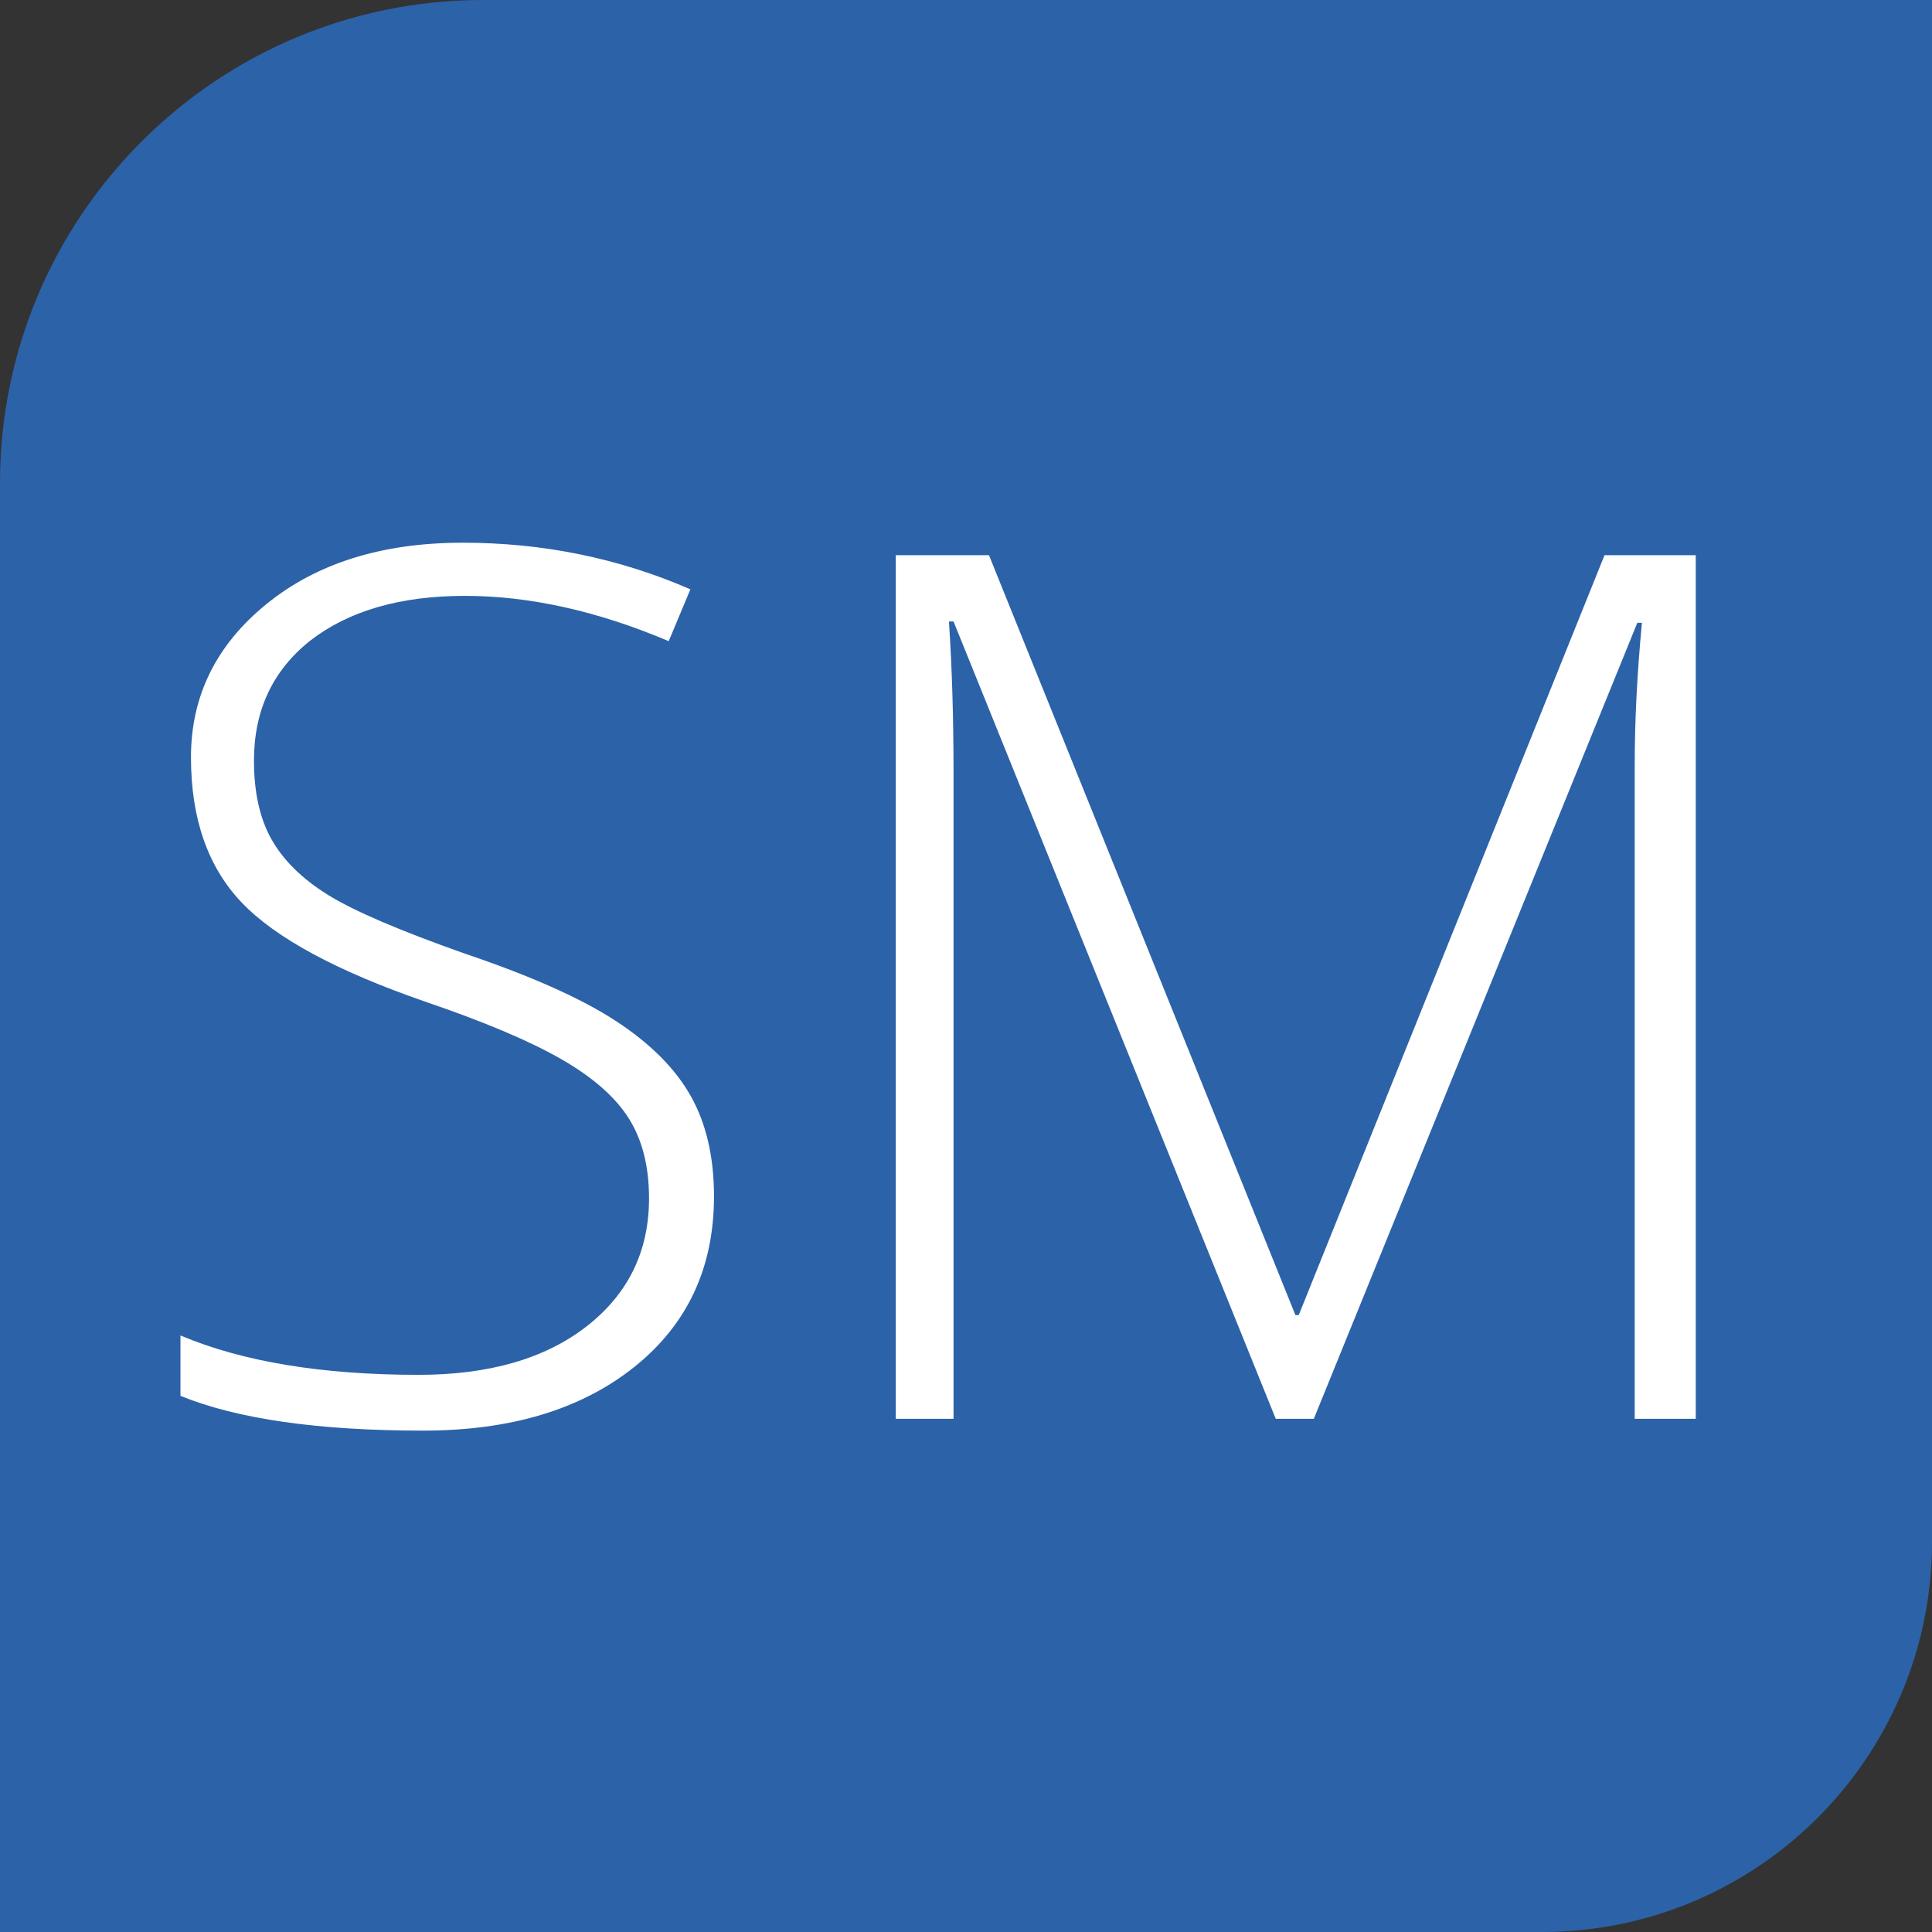
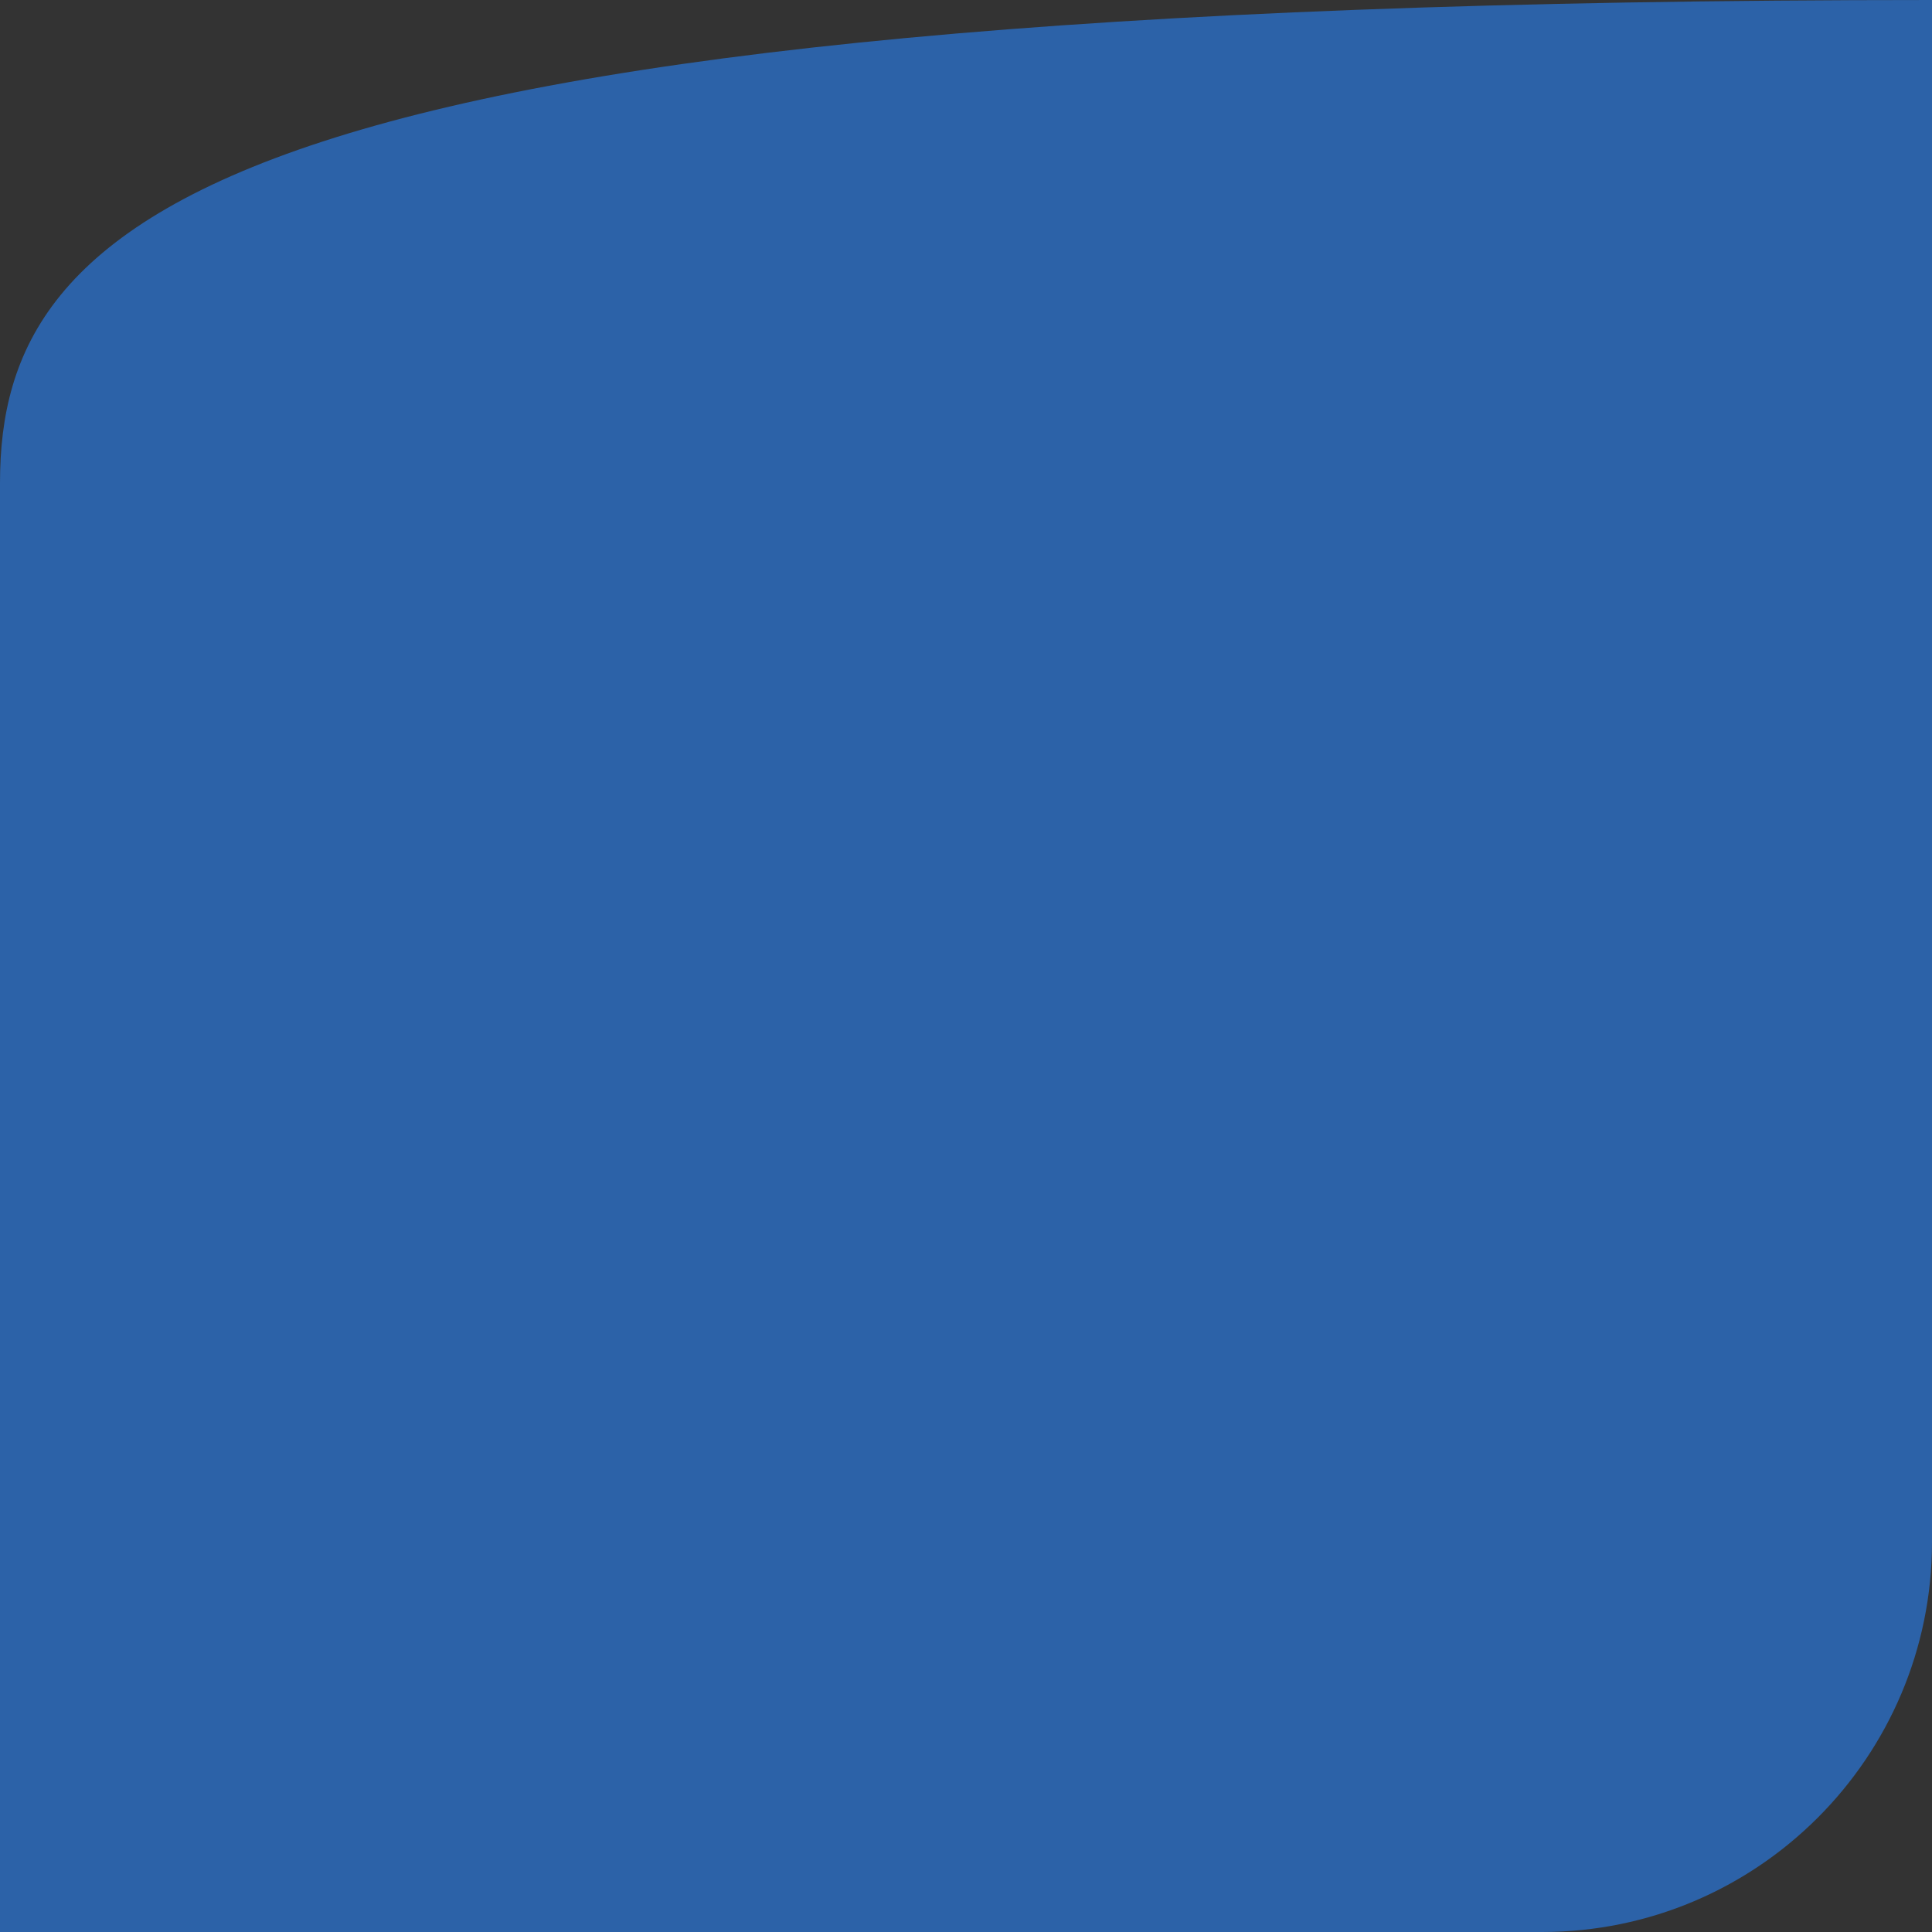
<svg xmlns="http://www.w3.org/2000/svg" style="isolation:isolate" viewBox="0 0 64 64" width="64pt" height="64pt">
  <rect x="0" y="0" width="64" height="64" fill="#333333" stroke="none" />
  <defs>
    <clipPath id="_clipPath_YfVH0zGE5ZgTRfWg0oR59gKnJjkyJWE5">
      <rect width="64" height="64" />
    </clipPath>
  </defs>
  <g clip-path="url(#_clipPath_YfVH0zGE5ZgTRfWg0oR59gKnJjkyJWE5)">
-     <path d=" M 64 0 L 16 0 C 7.168 0 0 7.168 0 16 L 0 64 L 51.081 64 C 58.211 64 64 58.212 64 51.081 L 64 0 Z " fill-rule="evenodd" fill="rgb(44,98,168)" />
-     <path d=" M 23.652 39.63 L 23.652 39.63 L 23.652 39.63 Q 23.652 43.174 21.011 45.283 L 21.011 45.283 L 21.011 45.283 Q 18.37 47.391 14.022 47.391 L 14.022 47.391 L 14.022 47.391 Q 8.804 47.391 5.978 46.239 L 5.978 46.239 L 5.978 44.239 L 5.978 44.239 Q 9.065 45.543 13.87 45.543 L 13.87 45.543 L 13.87 45.543 Q 17.37 45.543 19.435 43.935 L 19.435 43.935 L 19.435 43.935 Q 21.5 42.326 21.5 39.696 L 21.5 39.696 L 21.5 39.696 Q 21.5 38.109 20.826 37.043 L 20.826 37.043 L 20.826 37.043 Q 20.152 35.978 18.576 35.076 L 18.576 35.076 L 18.576 35.076 Q 17 34.174 14.065 33.174 L 14.065 33.174 L 14.065 33.174 Q 9.674 31.652 8 29.891 L 8 29.891 L 8 29.891 Q 6.326 28.13 6.326 25.087 L 6.326 25.087 L 6.326 25.087 Q 6.326 22.043 8.826 20.011 L 8.826 20.011 L 8.826 20.011 Q 11.326 17.978 15.326 17.978 L 15.326 17.978 L 15.326 17.978 Q 19.326 17.978 22.87 19.522 L 22.87 19.522 L 22.152 21.239 L 22.152 21.239 Q 18.609 19.739 15.402 19.739 L 15.402 19.739 L 15.402 19.739 Q 12.196 19.739 10.283 21.217 L 10.283 21.217 L 10.283 21.217 Q 8.413 22.696 8.413 25.196 L 8.413 25.196 L 8.413 25.196 Q 8.413 26.783 9 27.815 L 9 27.815 L 9 27.815 Q 9.587 28.848 10.859 29.641 L 10.859 29.641 L 10.859 29.641 Q 12.13 30.435 15.391 31.587 L 15.391 31.587 L 15.391 31.587 Q 18.674 32.696 20.391 33.815 L 20.391 33.815 L 20.391 33.815 Q 22.109 34.935 22.88 36.304 L 22.88 36.304 L 22.88 36.304 Q 23.652 37.674 23.652 39.63 Z  M 31.587 25.565 L 31.587 25.565 L 31.587 47 L 29.674 47 L 29.674 18.391 L 32.761 18.391 L 42.913 43.565 L 43.022 43.565 L 53.152 18.391 L 56.174 18.391 L 56.174 47 L 54.152 47 L 54.152 25.326 L 54.152 25.326 Q 54.152 23.152 54.391 20.63 L 54.391 20.63 L 54.239 20.63 L 43.522 47 L 42.261 47 L 31.587 20.587 L 31.435 20.587 L 31.435 20.587 Q 31.587 22.87 31.587 25.565 Z " fill="rgb(255,255,255)" />
+     <path d=" M 64 0 C 7.168 0 0 7.168 0 16 L 0 64 L 51.081 64 C 58.211 64 64 58.212 64 51.081 L 64 0 Z " fill-rule="evenodd" fill="rgb(44,98,168)" />
  </g>
</svg>